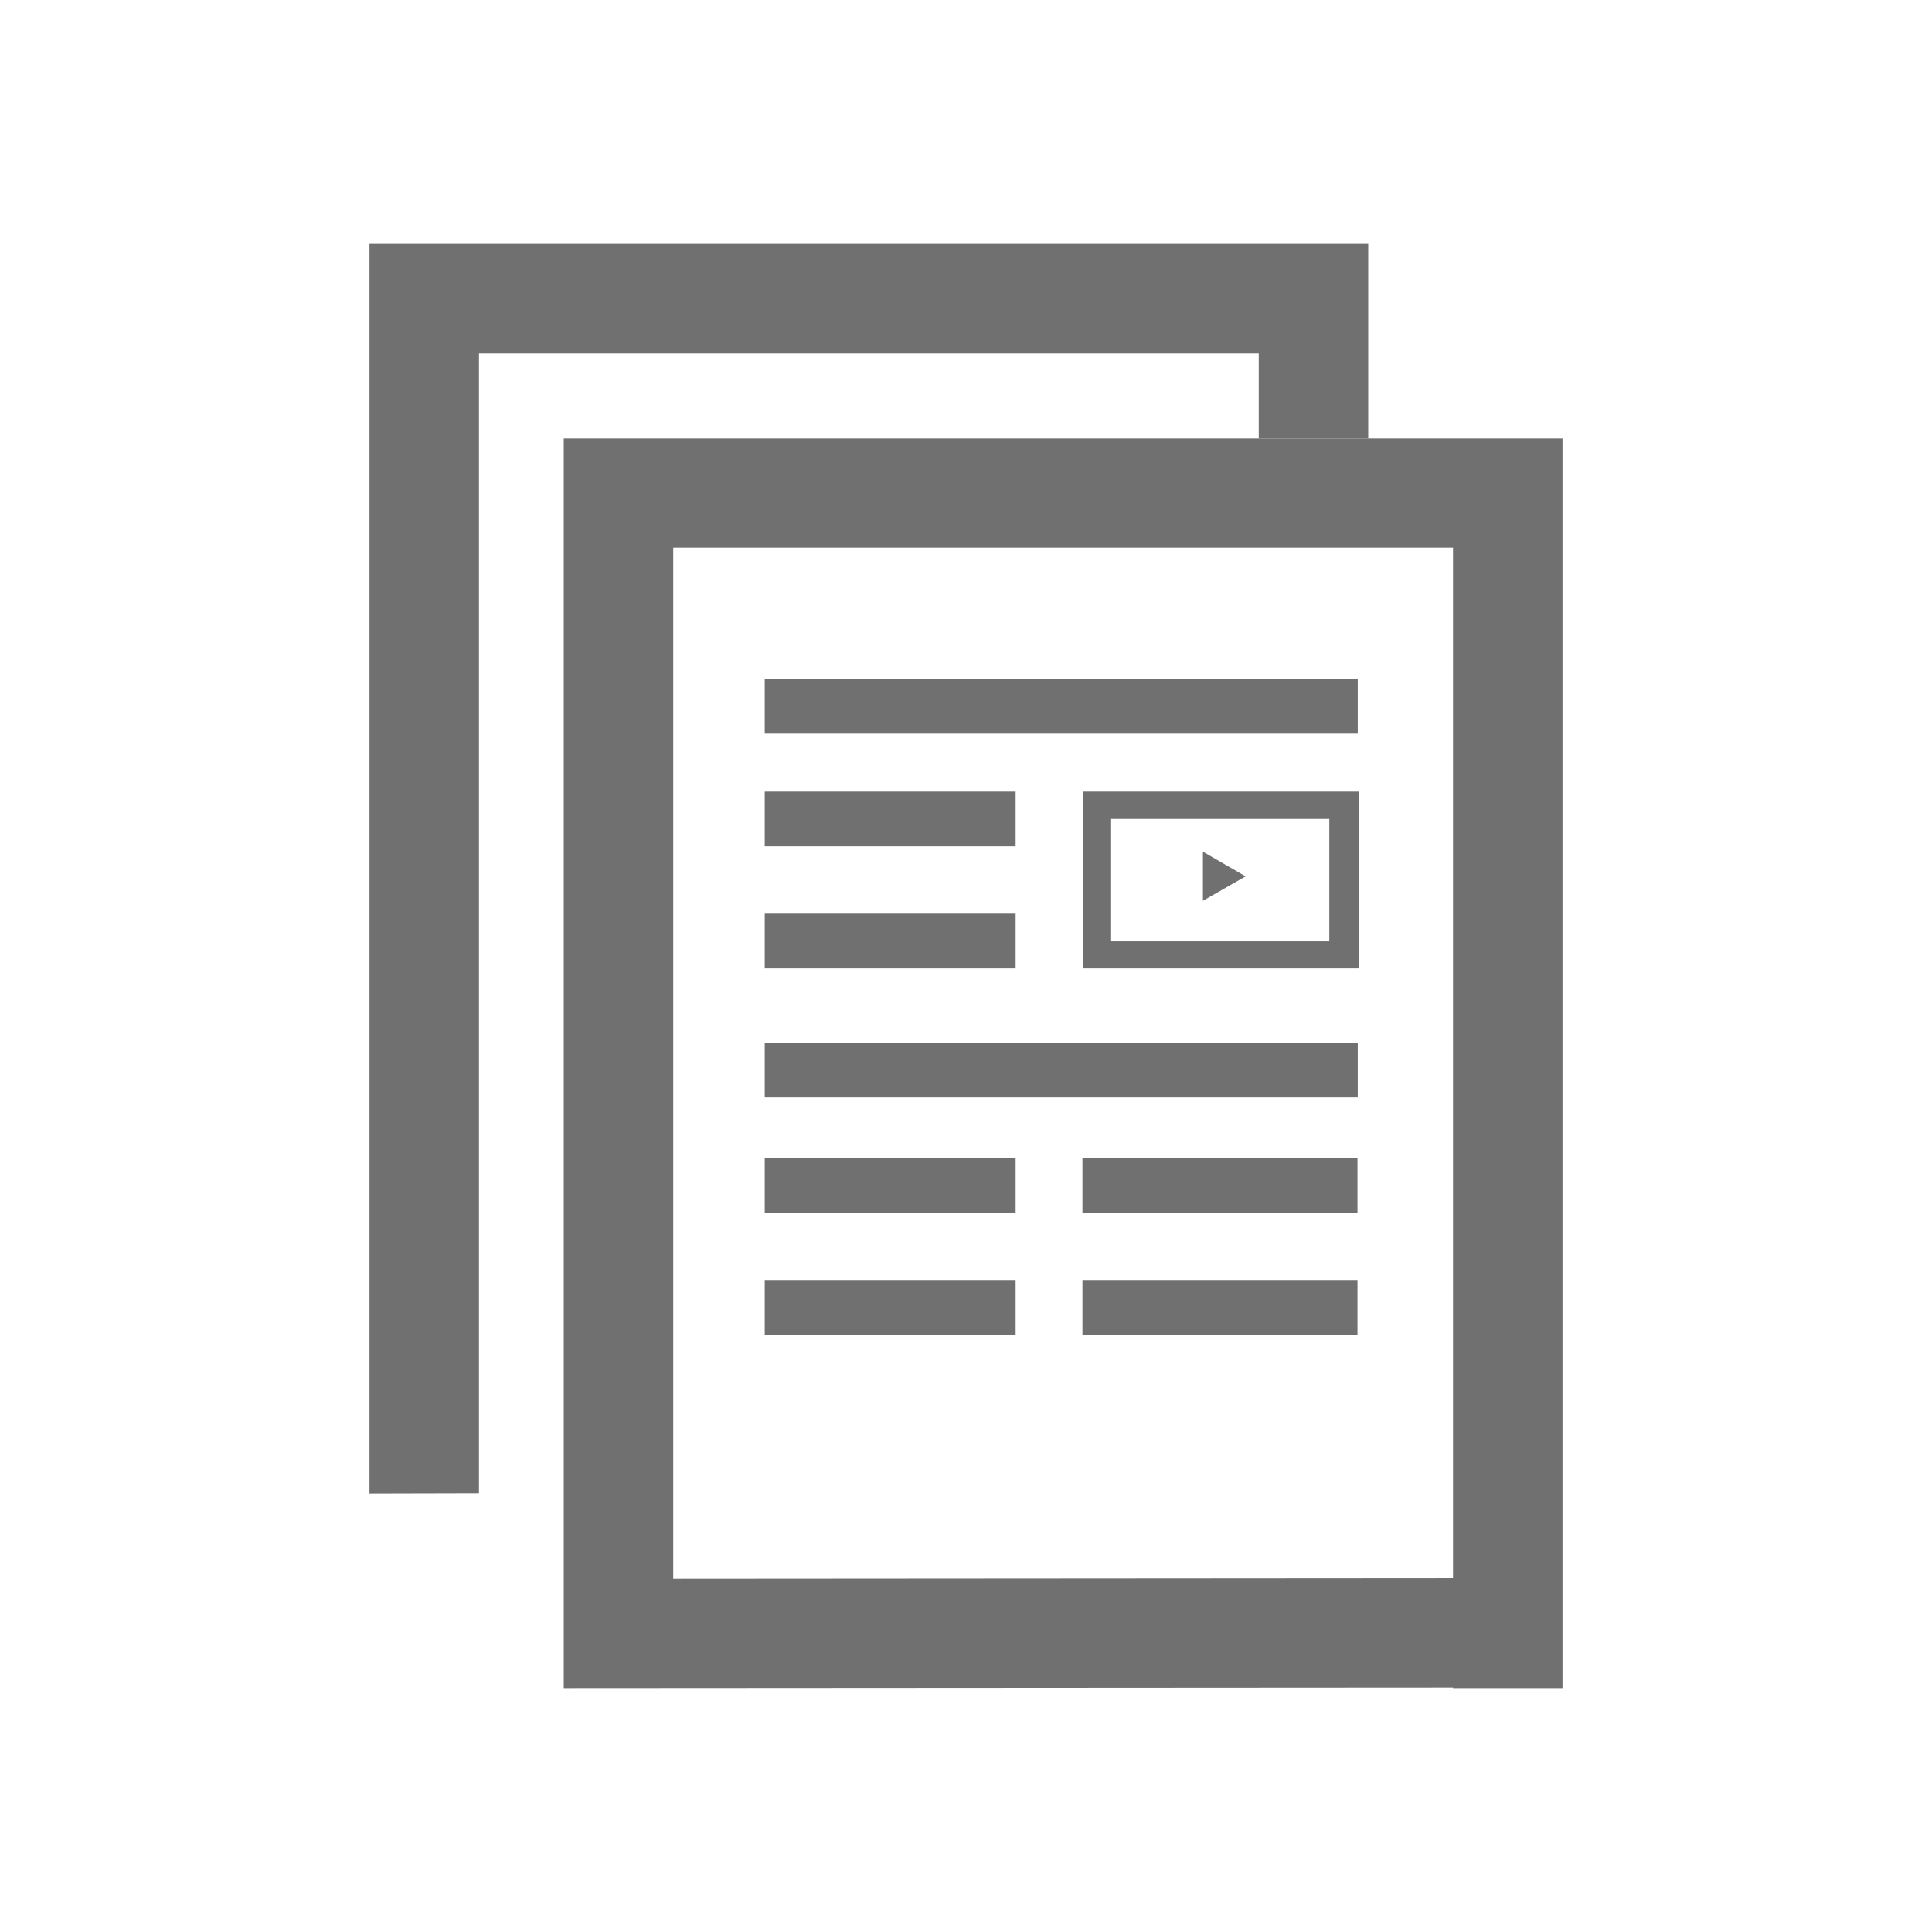
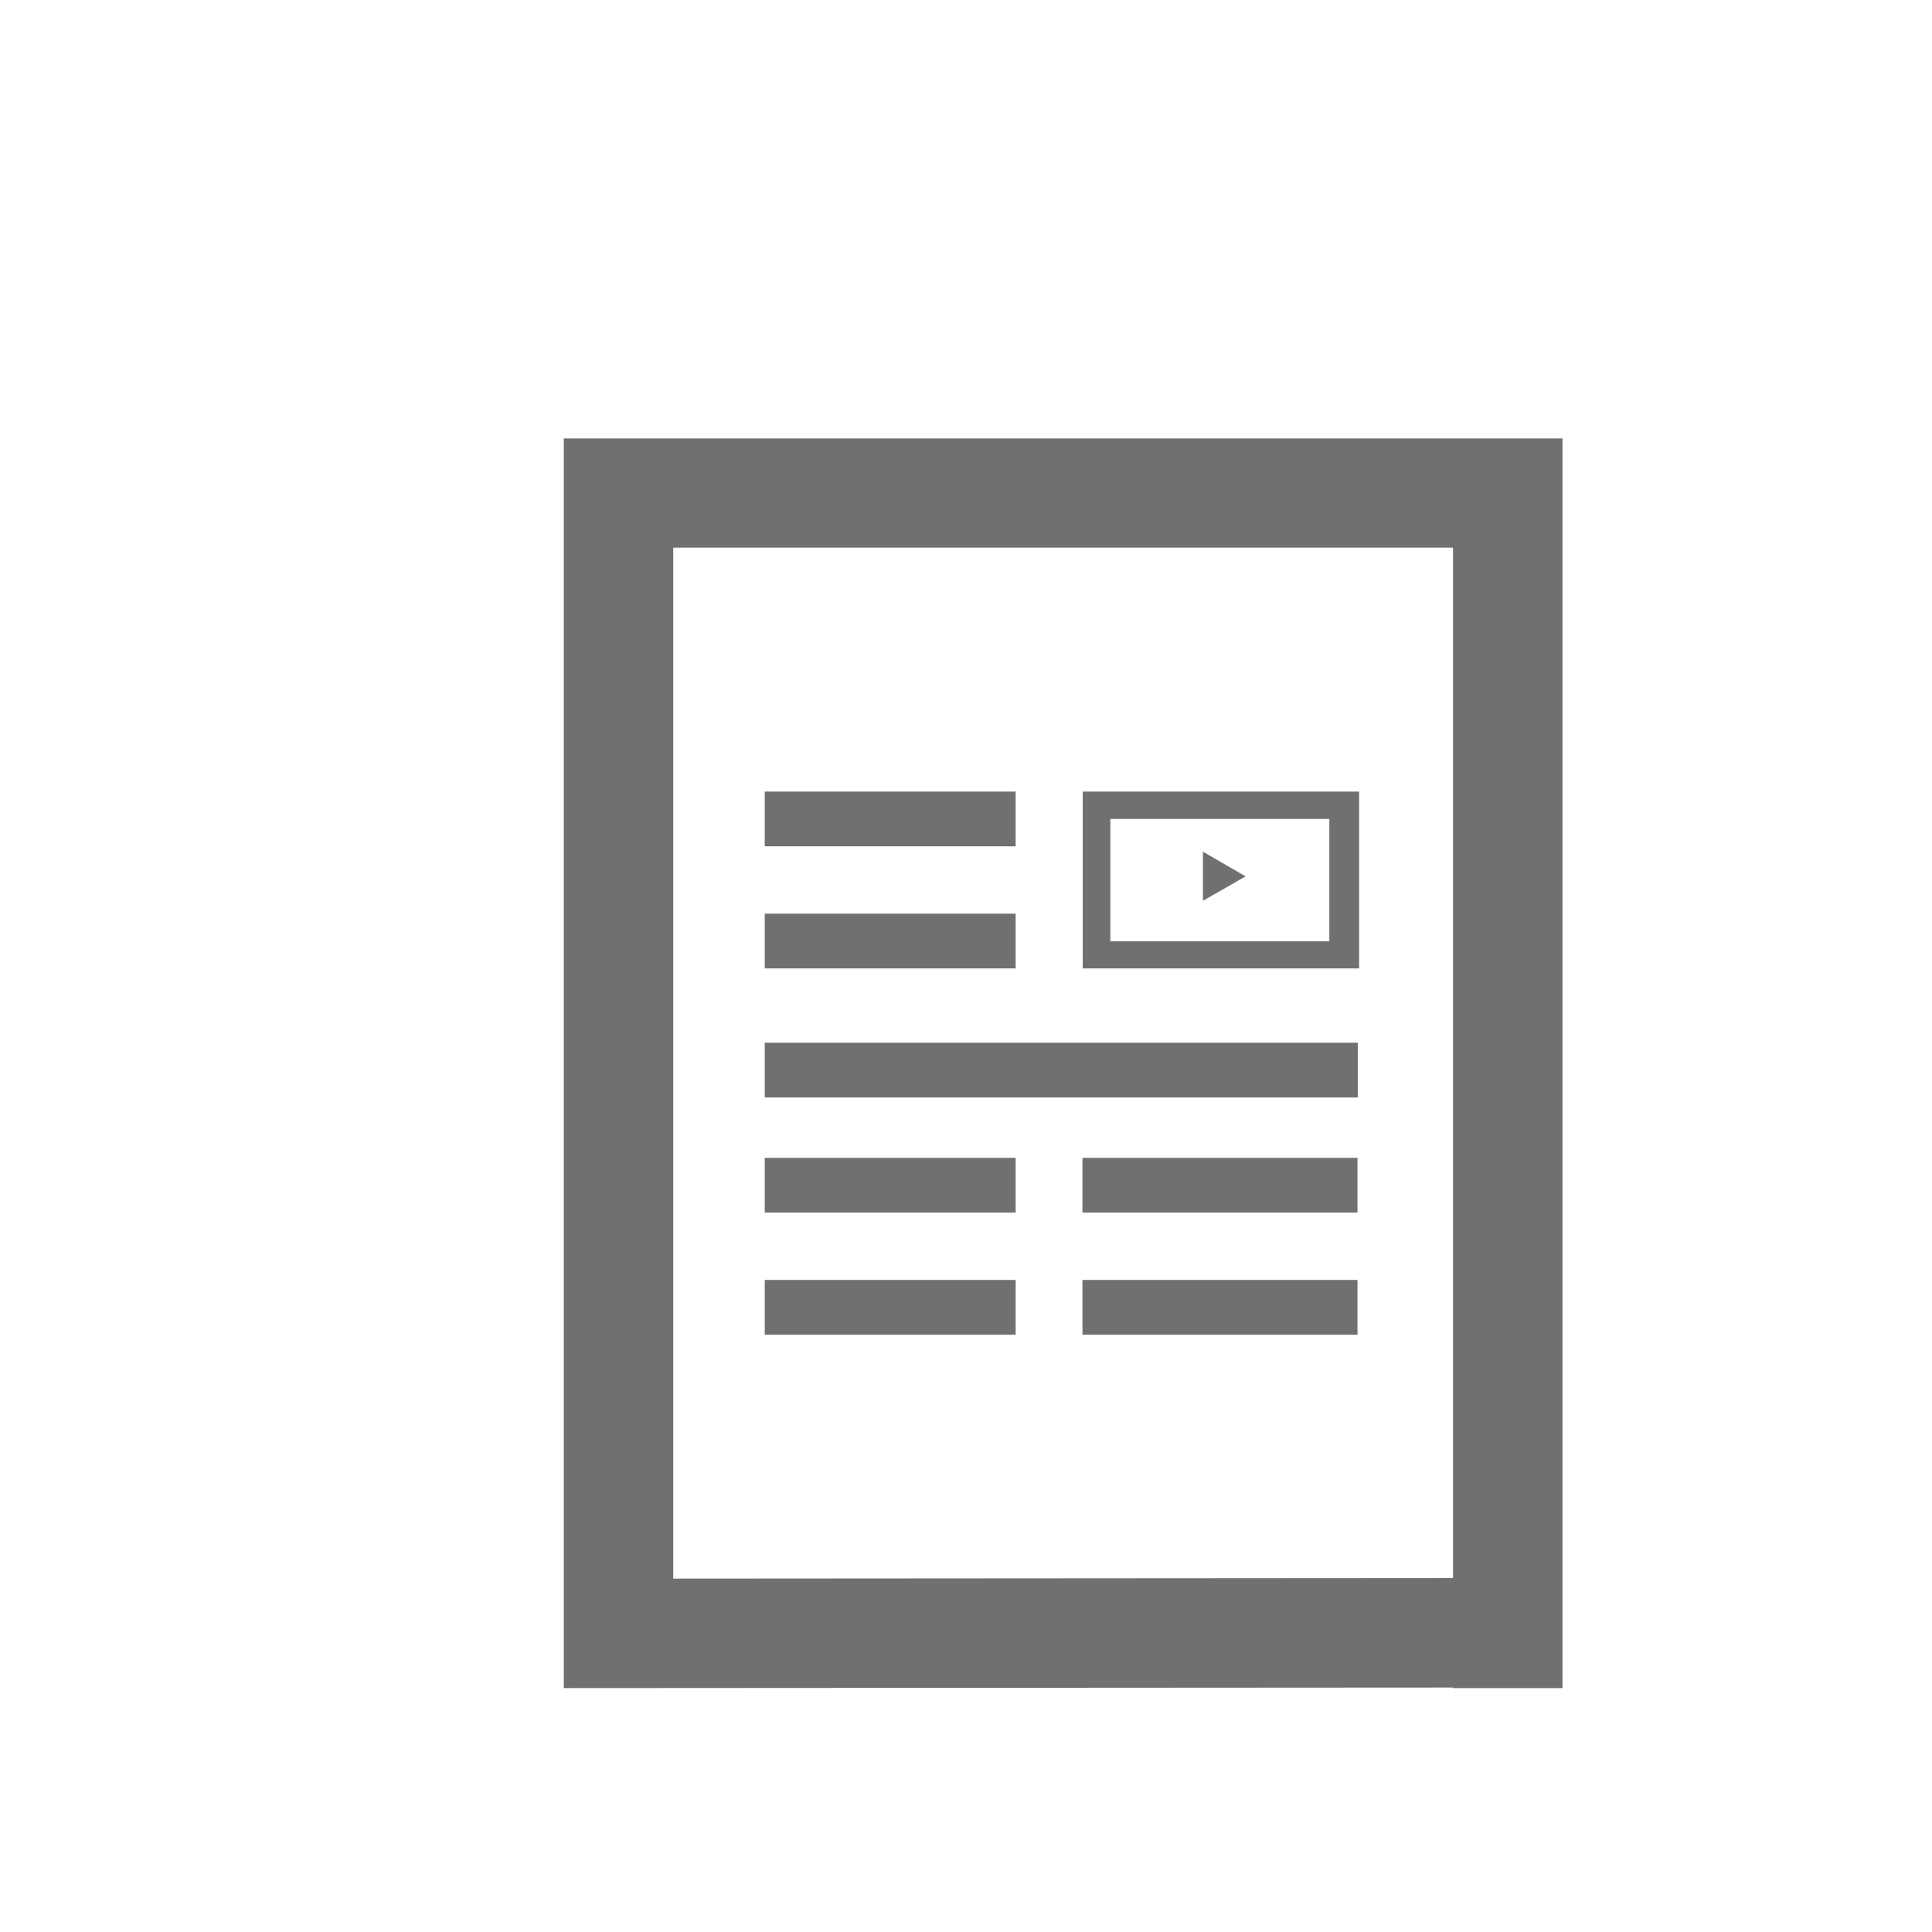
<svg xmlns="http://www.w3.org/2000/svg" id="Layer_1" data-name="Layer 1" viewBox="0 0 72 72">
  <defs>
    <style>
      .cls-1 {
        fill: #707070;
        stroke-width: 0px;
      }
    </style>
  </defs>
-   <polygon class="cls-1" points="13.77 9.09 13.77 55.66 17.85 55.65 17.85 51.57 17.85 51.59 17.85 13.17 46.91 13.17 46.91 16.34 50.99 16.34 50.99 9.09 13.77 9.09" />
  <polygon class="cls-1" points="21.01 16.34 21.01 62.91 54.32 62.89 54.32 58.81 25.09 58.83 25.09 20.41 54.15 20.41 54.15 62.91 58.23 62.91 58.23 16.34 21.01 16.34" />
  <rect class="cls-1" x="28.5" y="34.05" width="9.35" height="2.04" />
  <rect class="cls-1" x="28.5" y="29.5" width="9.35" height="2.04" />
  <rect class="cls-1" x="28.5" y="47.7" width="9.35" height="2.04" />
  <rect class="cls-1" x="28.5" y="43.15" width="9.35" height="2.04" />
  <rect class="cls-1" x="28.5" y="38.86" width="22.1" height="2.04" />
-   <rect class="cls-1" x="28.5" y="25.3" width="22.1" height="2.04" />
  <rect class="cls-1" x="40.34" y="47.7" width="10.25" height="2.04" />
  <rect class="cls-1" x="40.34" y="43.15" width="10.25" height="2.04" />
  <path class="cls-1" d="M50.65,29.5v6.59h-10.3v-6.59h10.3ZM49.54,35.08v-4.56h-8.16v4.56h8.16Z" />
  <polygon class="cls-1" points="44.83 31.74 44.83 33.57 46.42 32.66 44.83 31.74" />
</svg>